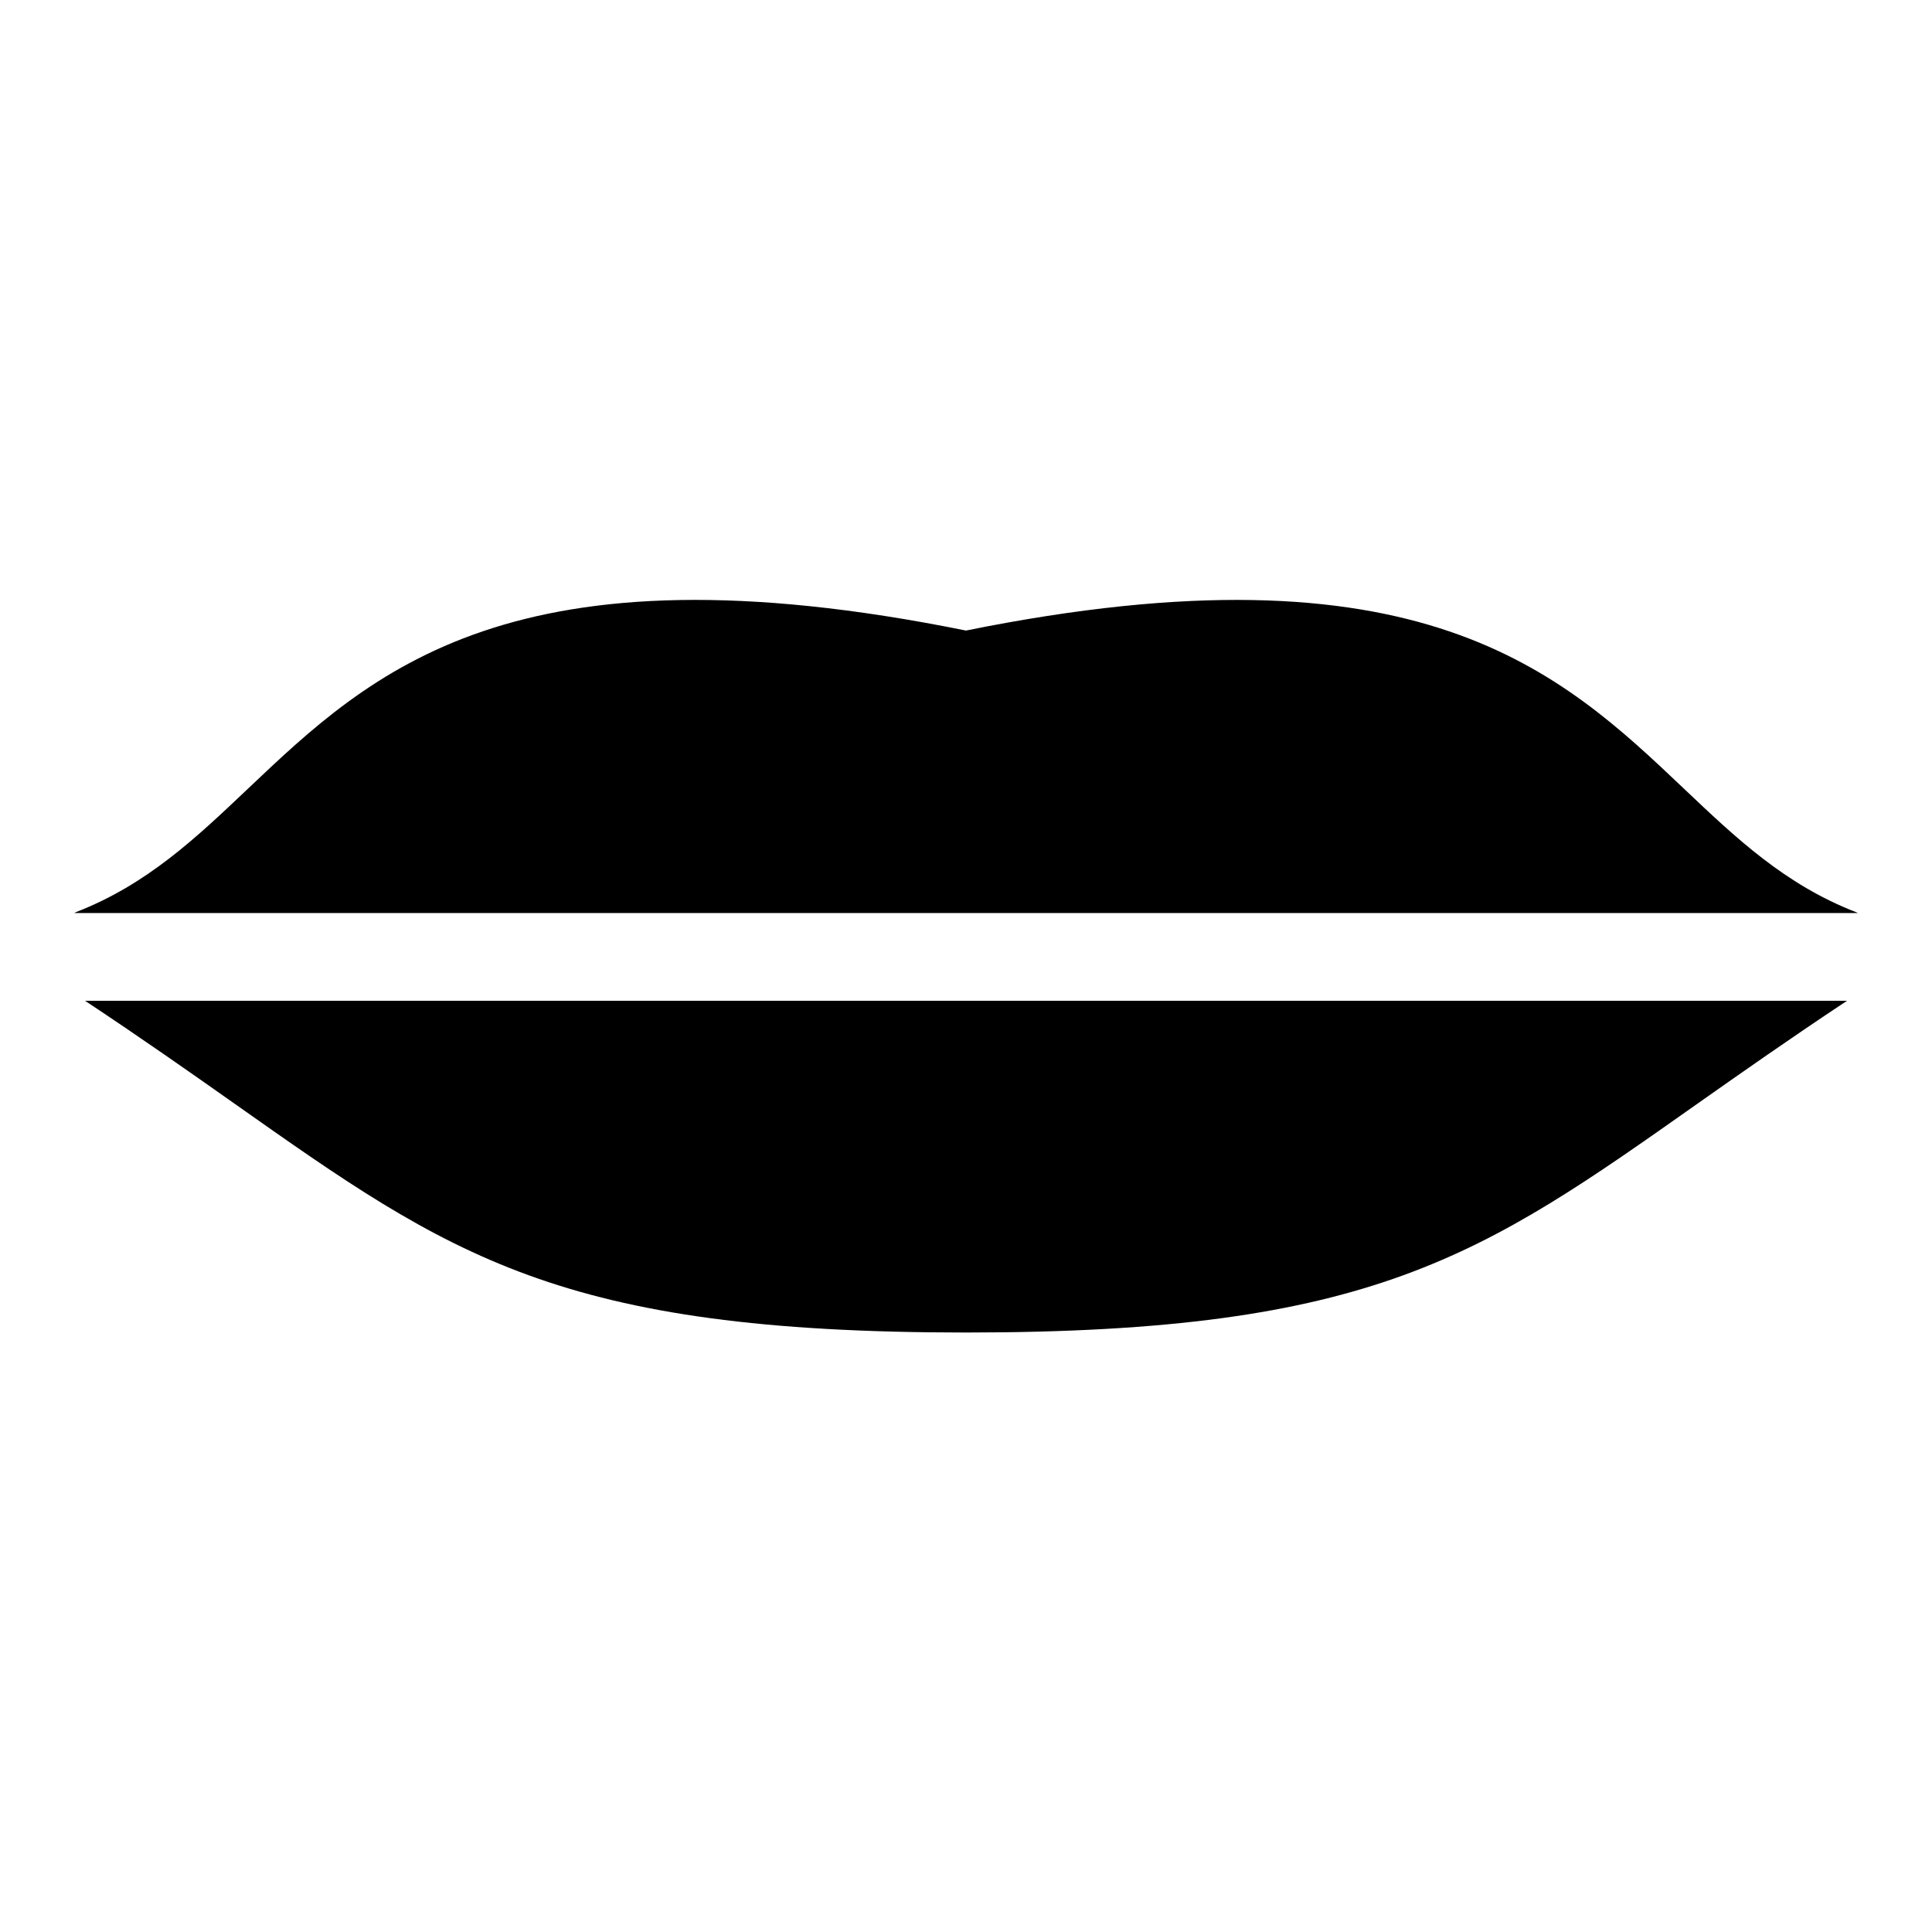
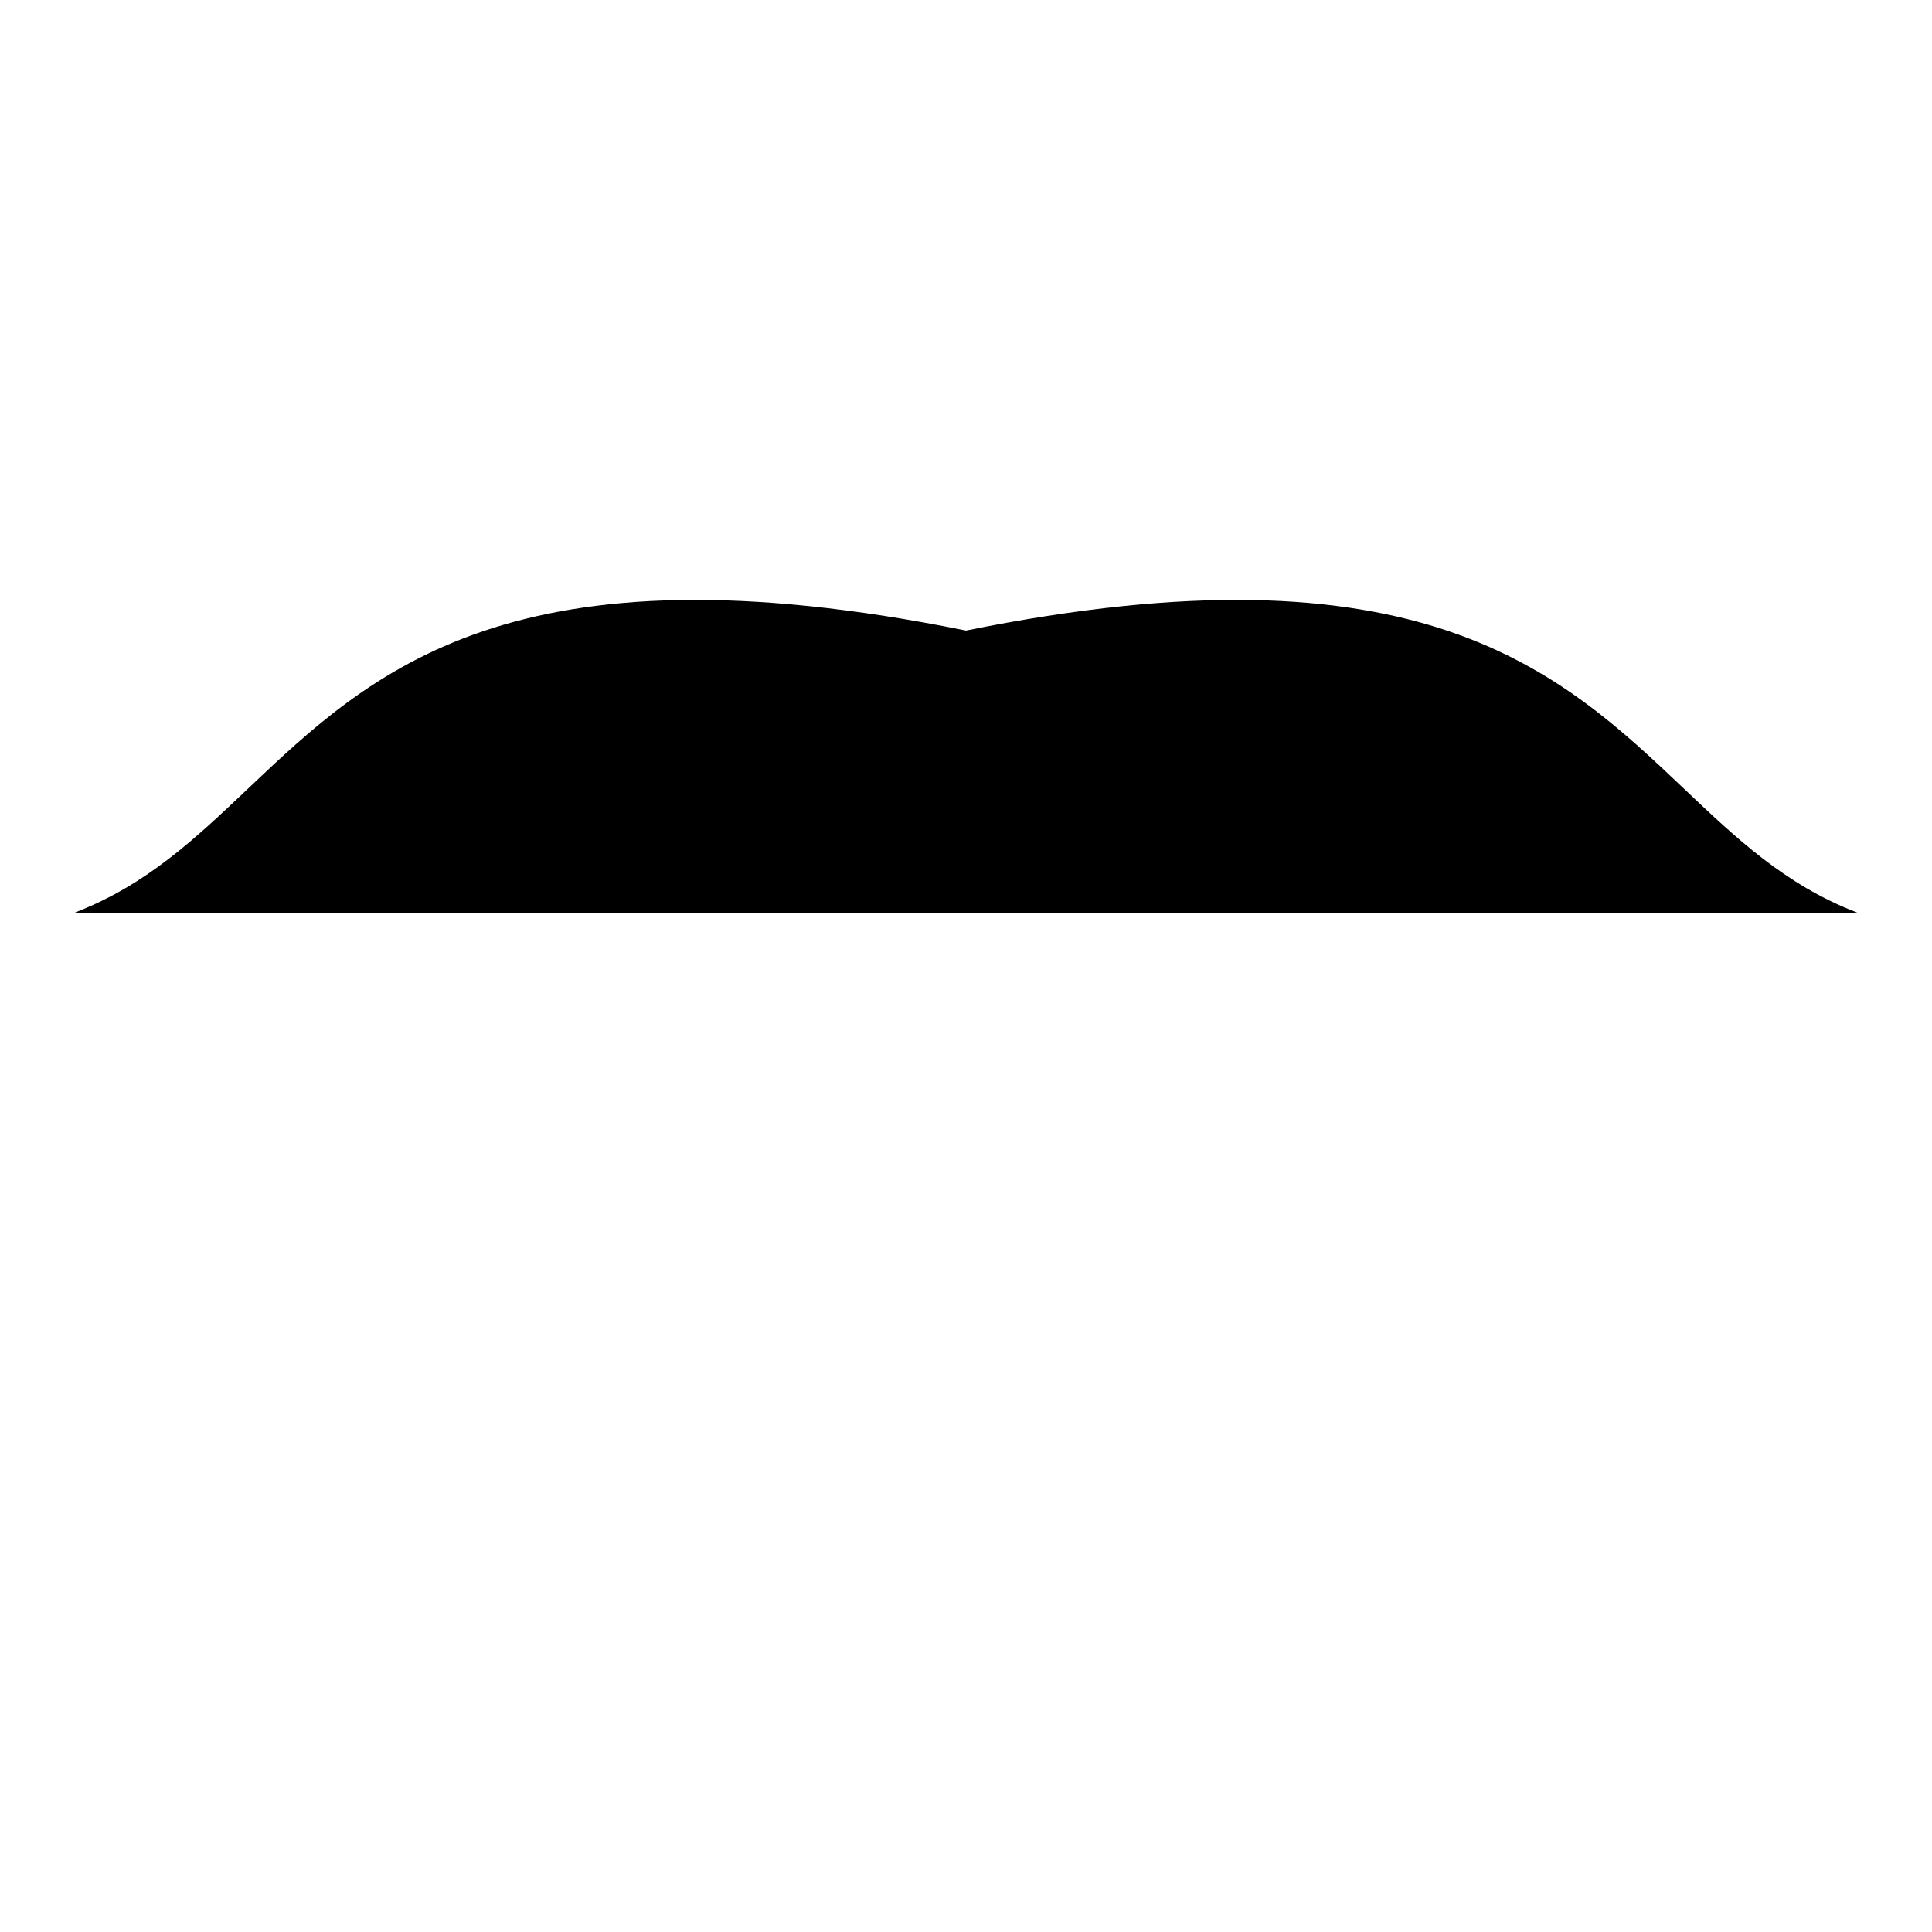
<svg xmlns="http://www.w3.org/2000/svg" fill="#000000" width="800px" height="800px" version="1.1" viewBox="144 144 512 512">
  <g>
    <path d="m636.33 385.95c-0.094-0.047-0.172-0.102-0.262-0.141-0.055-0.023-0.117-0.031-0.172-0.055-0.039-0.016-0.078-0.047-0.125-0.062-18.734-7.285-31.715-19.602-45.461-32.641-32.777-31.098-69.961-66.277-190.32-41.949-120.35-24.336-157.53 10.844-190.32 41.949-13.742 13.035-26.727 25.352-45.461 32.641-0.047 0.016-0.086 0.047-0.133 0.07-0.133 0.055-0.254 0.133-0.379 0.195h472.62z" />
-     <path d="m166.52 409.21c15.059 9.969 28.113 19.145 39.652 27.285 57.242 40.375 85.965 60.637 193.83 60.637 107.86 0 136.59-20.262 193.82-60.629 11.551-8.137 24.602-17.309 39.66-27.289z" />
  </g>
</svg>